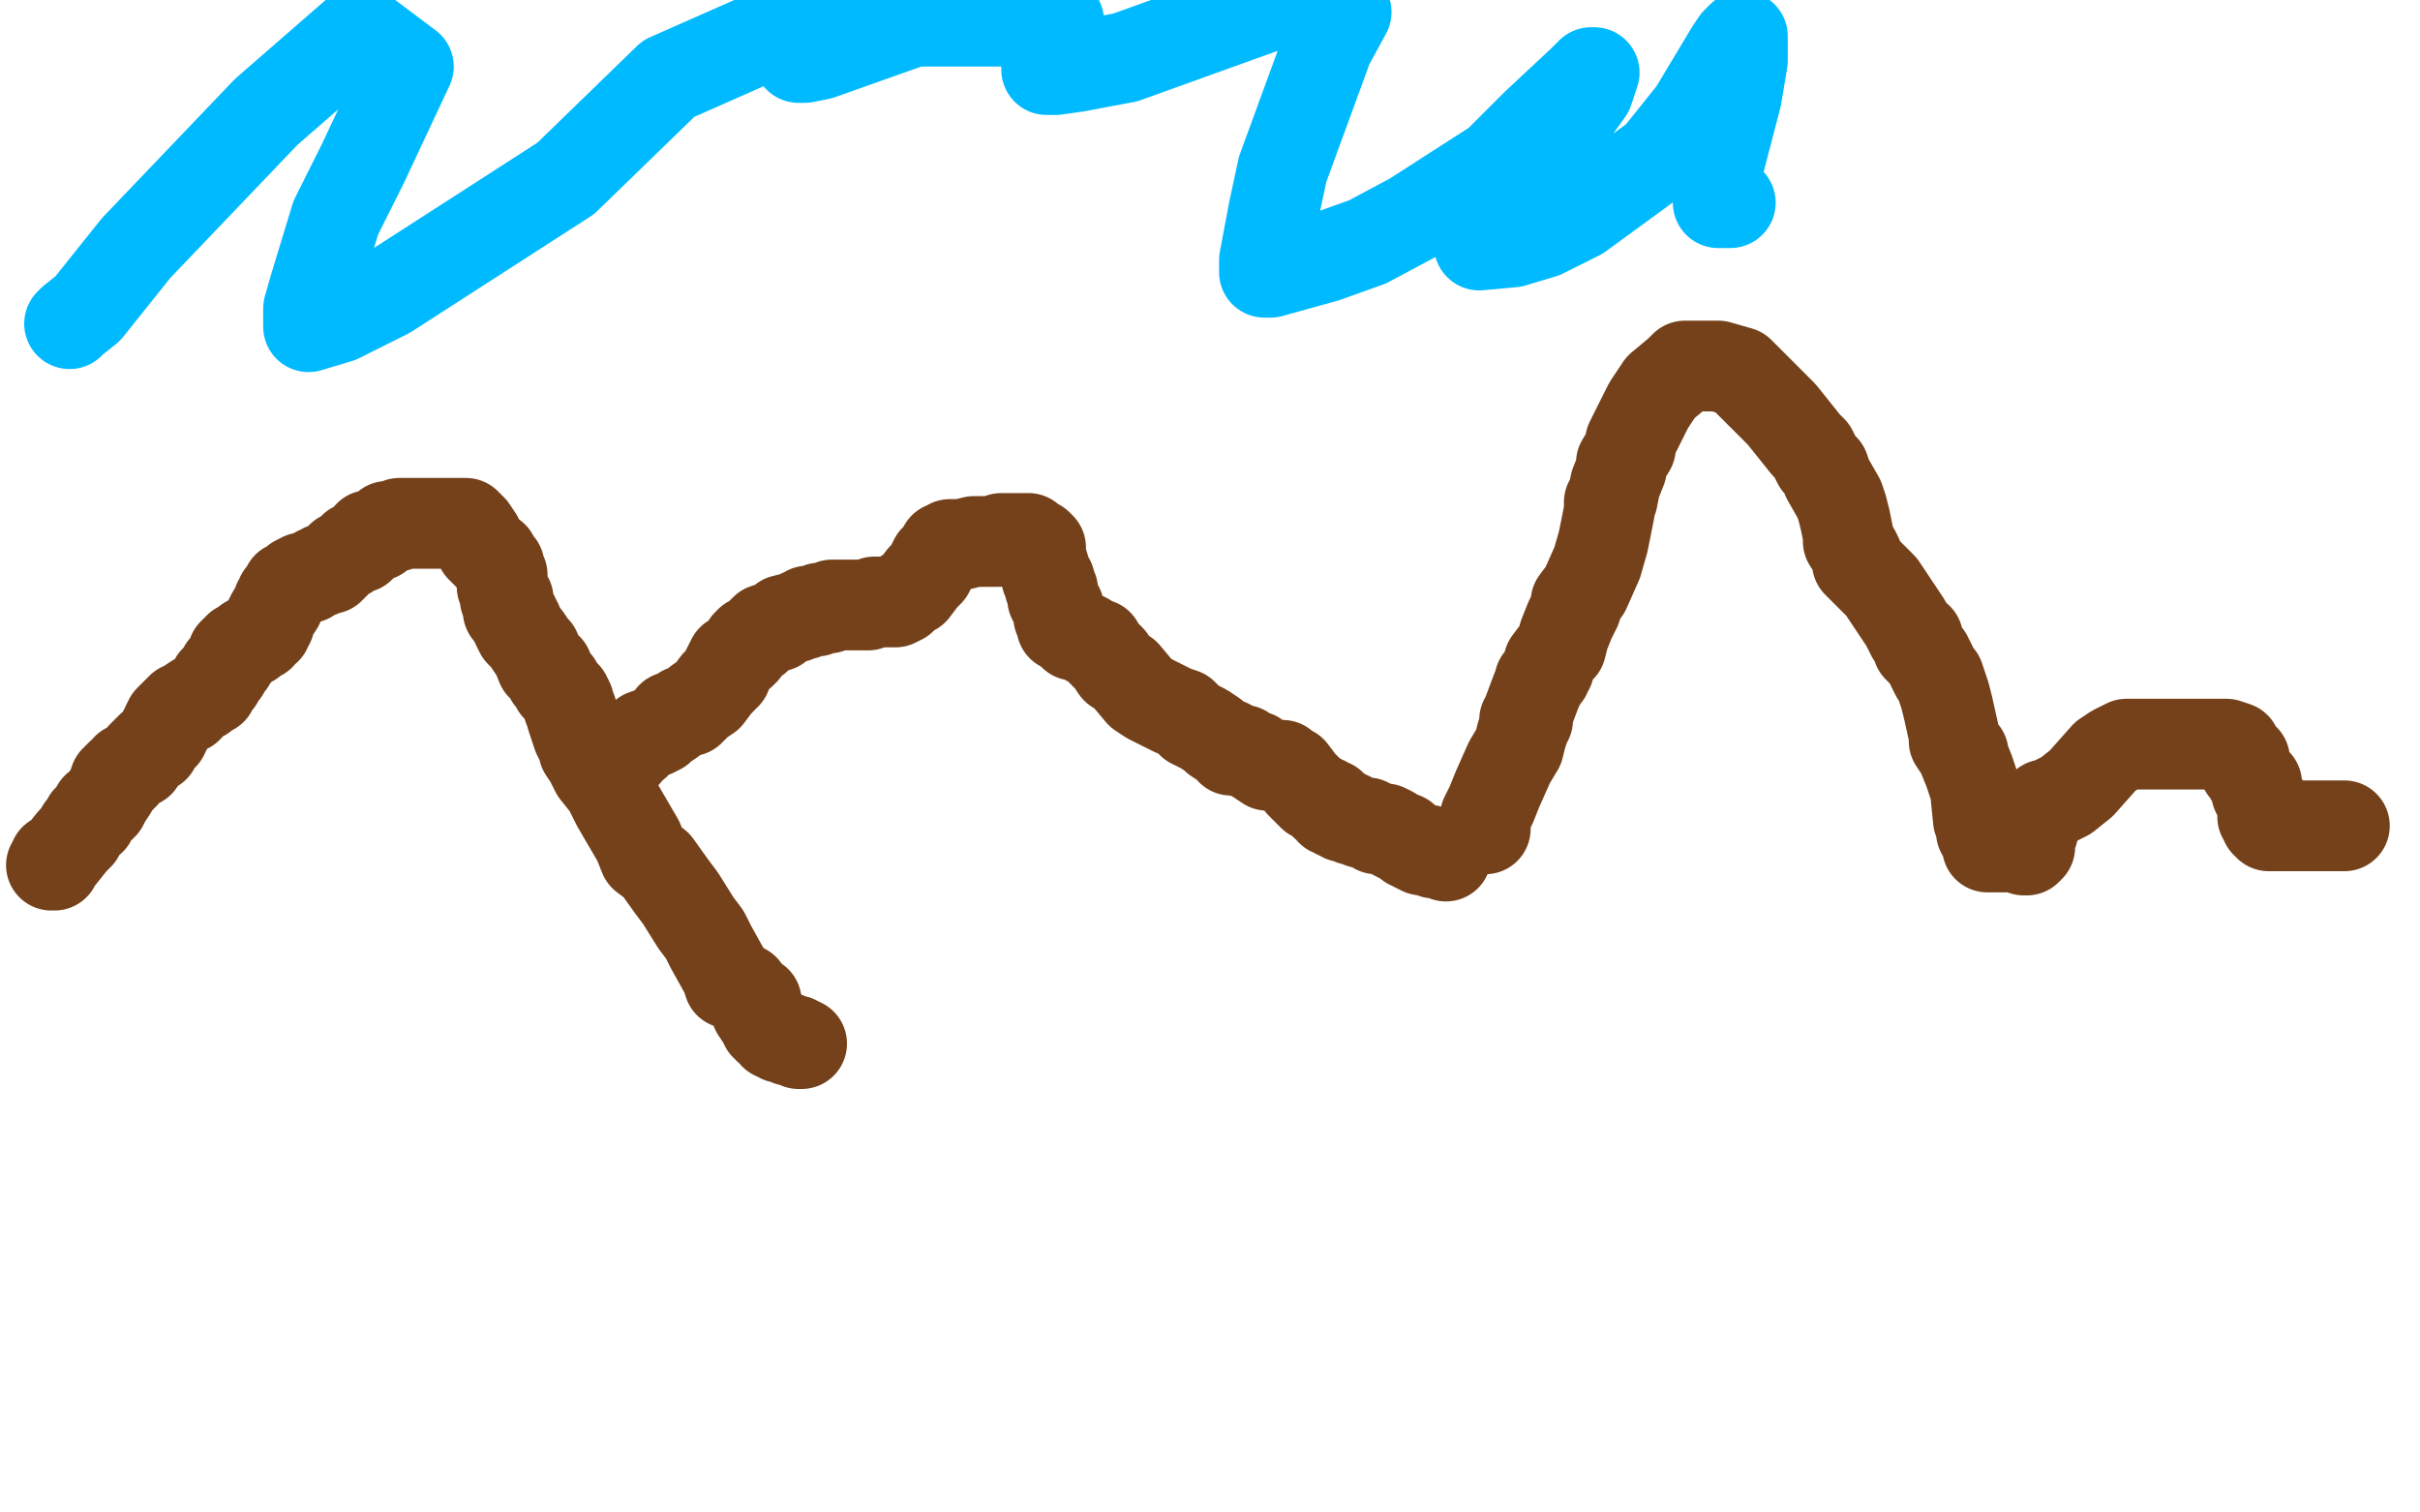
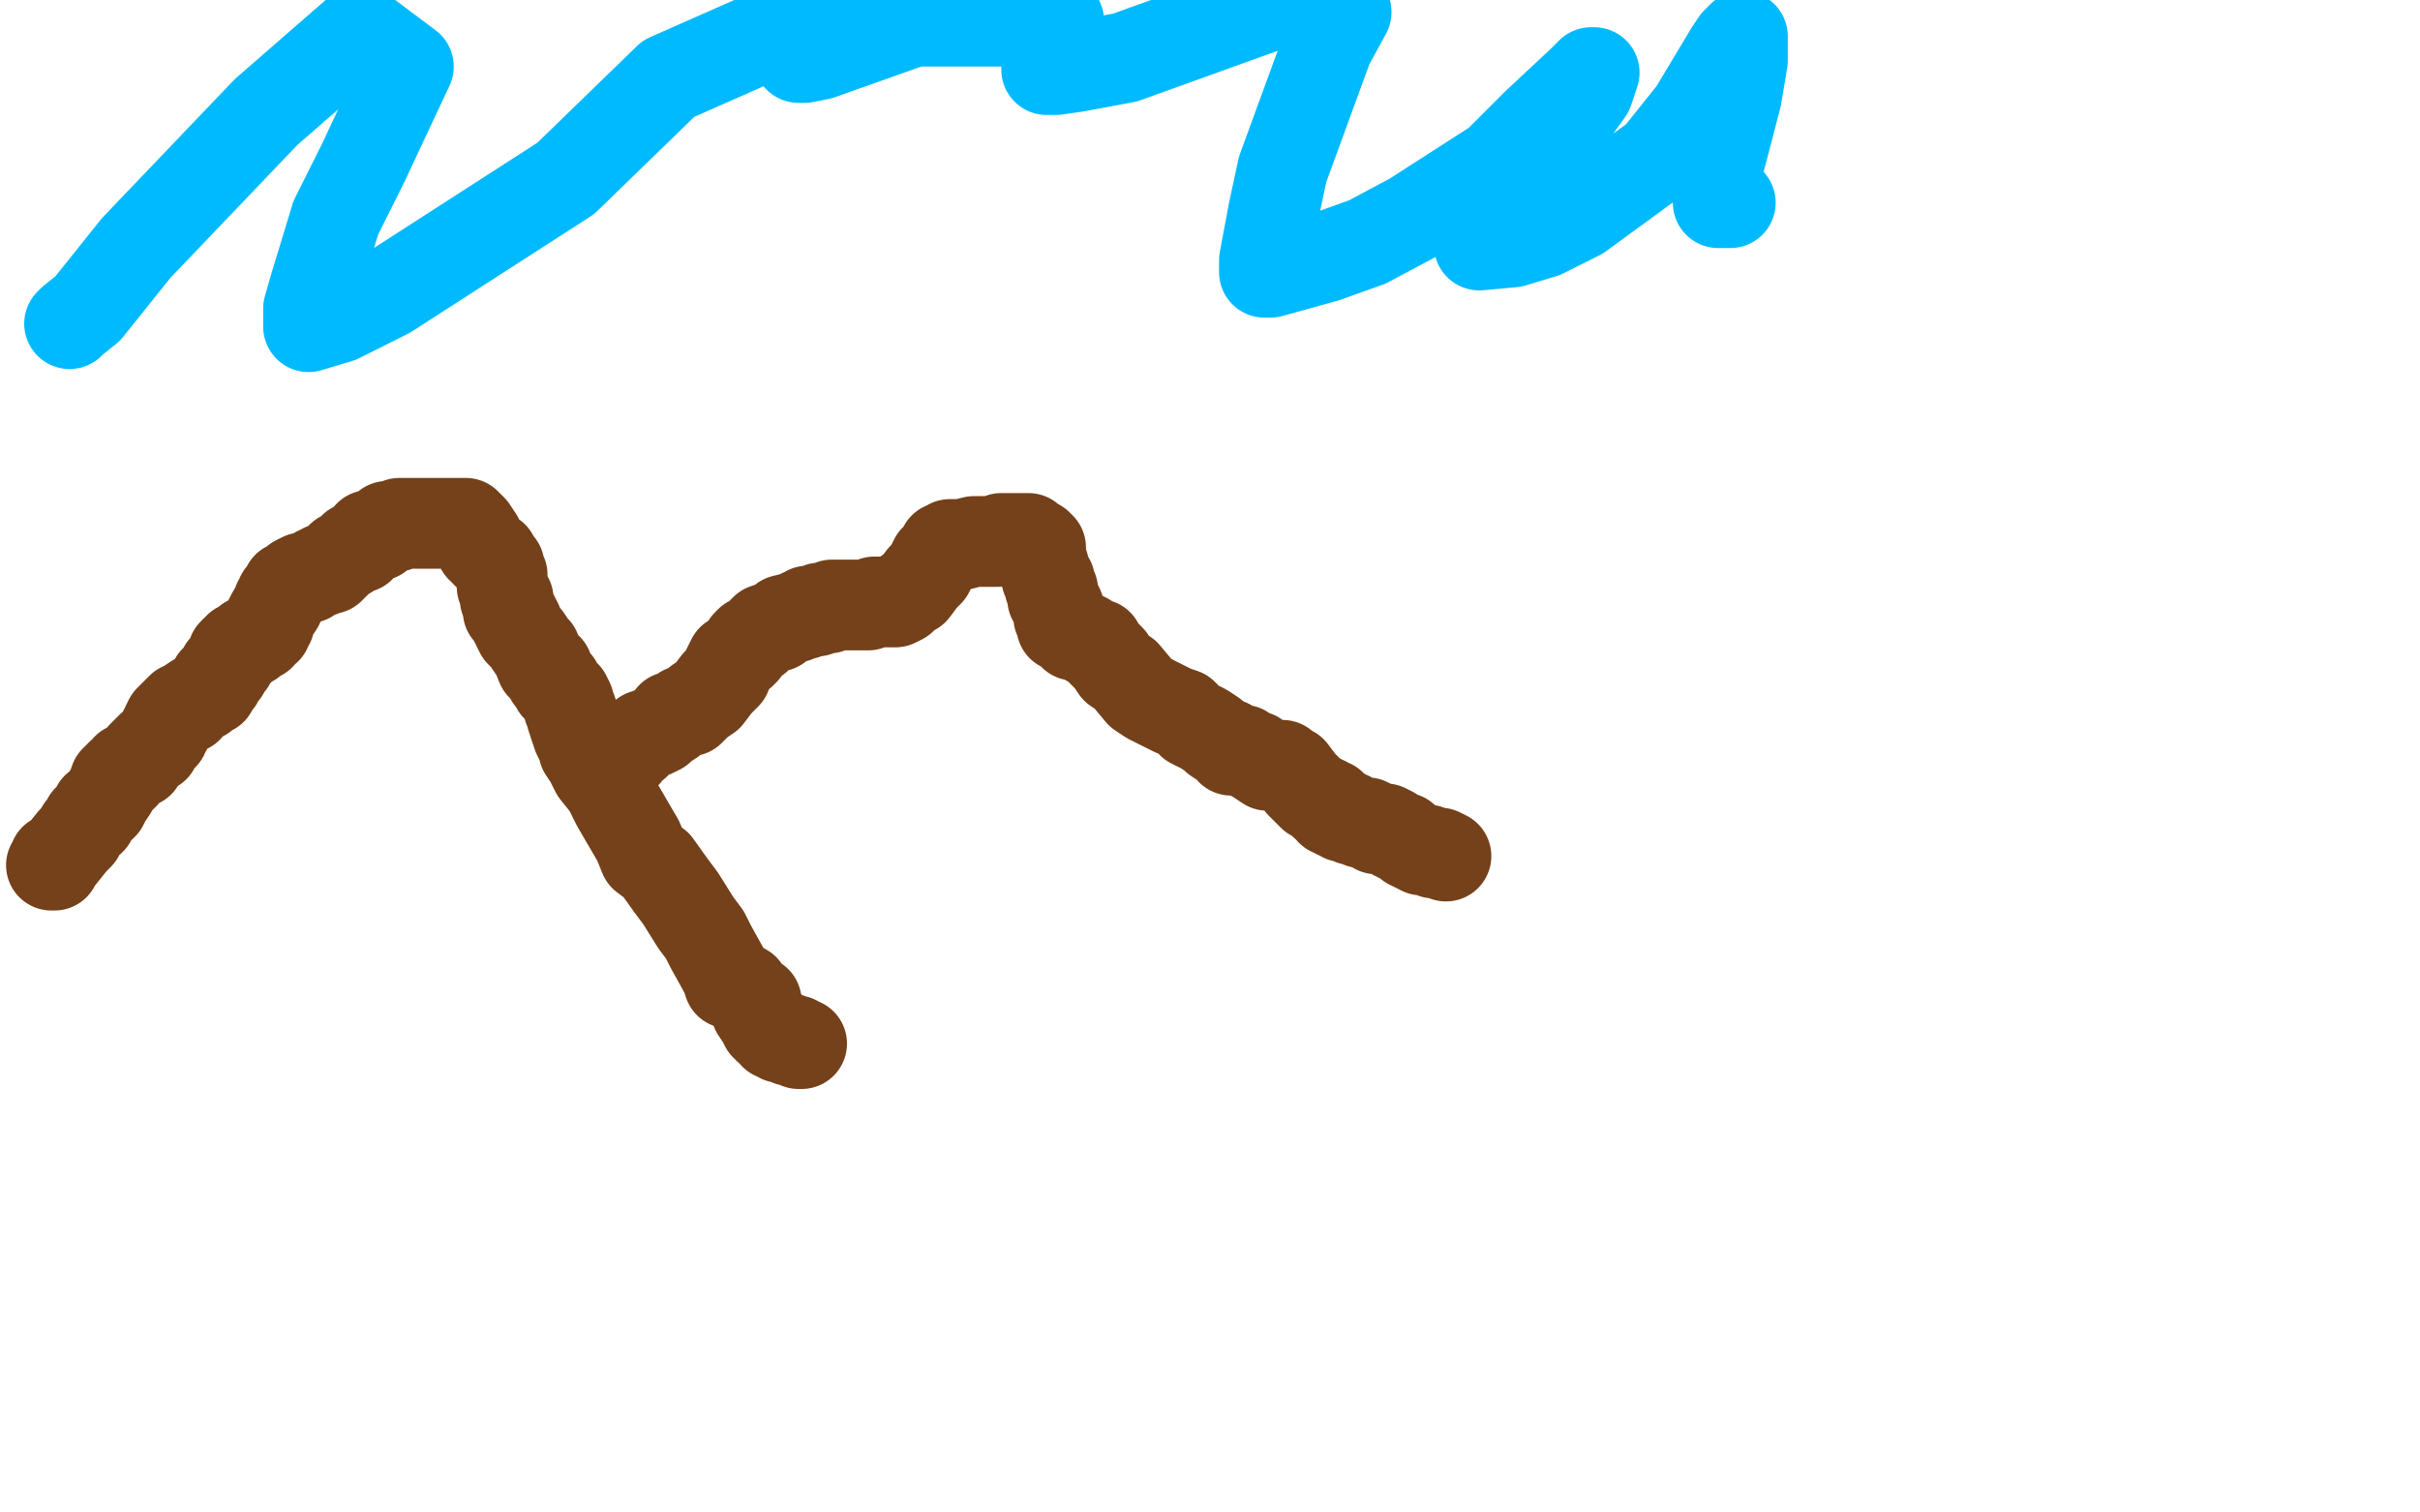
<svg xmlns="http://www.w3.org/2000/svg" width="800" height="500" version="1.1" style="stroke-antialiasing: false">
  <desc>This SVG has been created on https://colorillo.com/</desc>
  <rect x="0" y="0" width="800" height="500" style="fill: rgb(255,255,255); stroke-width:0" />
  <polyline points="17,286 18,286 18,286 18,284 18,284 19,284 19,284 20,283 20,283 24,278 24,278 26,276 26,276 27,274 27,274 28,273 29,271 30,271 30,270 32,268 32,267 33,267 34,266 35,264 37,261 38,258 39,258 39,257 40,257 40,256 41,256 42,254 44,253 46,252 47,250 49,248 50,247 51,247 52,245 53,244 54,243 54,242 55,241 55,240 56,238 59,235 60,235 60,234 62,234 62,233 65,231 67,230 69,228 70,228 71,225 72,225 73,223 74,222 74,221 76,219 77,216 78,215 79,215 79,214 81,213 82,212 83,212 84,211 86,210 87,208 88,208 88,207 89,206 89,205 90,203 92,200 92,199 93,198 93,197 94,196 95,194 97,193 98,192 100,191 101,191 102,191 105,189 106,189 107,188 108,188 109,188 111,186 112,185 113,184 115,183 116,182 117,181 119,181 120,179 122,178 122,177 124,177 125,177 126,176 128,175 128,174 129,174 130,174 131,174 132,173 133,173 135,173 137,173 138,173 141,173 143,173 144,173 146,173 147,173 149,173 150,173 151,173 153,173 154,173 156,175 158,178 159,181 162,184 163,184 164,186 165,187 165,188 165,189 166,190 166,191 166,193 166,194 167,196 167,198 168,198 168,201 168,202 169,203 170,204 170,205 171,206 171,207 172,209 173,210 174,211 176,214 177,215 179,220 181,221 182,224 184,226 184,227 186,229 187,230 188,232 188,234 189,235 189,237 190,240 191,243 193,247 193,248 195,251 196,253 197,255 201,260 204,266 211,278 213,283 217,286 222,293 225,297 230,305 233,309 235,313 240,322 241,325 242,325 243,325 245,327 246,327 247,329 250,331 250,334 252,337 253,339 254,339 254,340 255,340 256,342 257,342 258,343 259,343 260,343 261,344 262,344 263,344 264,345 265,345" style="fill: none; stroke: #74411a; stroke-width: 30; stroke-linejoin: round; stroke-linecap: round; stroke-antialiasing: false; stroke-antialias: 0; opacity: 1.0" />
  <polyline points="206,249 207,249 207,249 207,248 207,248 208,247 208,247 209,246 209,246 210,246 210,246 210,245 210,245 211,245 211,245 213,243 216,242 218,241 219,240 222,238 222,237 223,237 226,235 228,235 231,232 234,230 237,226 240,223 240,222 242,218 245,216 246,215 247,213 248,212 250,211 251,210 253,208 256,207 257,207 259,205 263,204 265,203 266,203 267,202 270,202 271,201 272,201 274,201 275,200 276,200 277,200 278,200 280,200 282,200 284,200 285,200 287,200 289,199 291,199 293,199 294,199 295,199 296,199 298,198 300,196 302,195 305,191 307,189 309,185 311,183 312,181 313,181 314,180 315,180 316,180 318,180 322,179 324,179 326,179 327,179 328,179 329,179 330,179 331,178 333,178 334,178 335,178 336,178 337,178 339,178 340,178 342,180 343,180 344,181 344,182 344,183 344,184 345,187 345,188 346,190 346,191 347,192 347,193 347,194 348,195 348,196 348,198 349,199 350,201 350,202 350,204 351,205 351,206 351,207 352,207 353,208 354,209 355,210 357,210 359,211 360,212 363,213 364,215 367,218 369,221 372,223 377,229 380,231 388,235 391,236 394,239 396,240 398,241 401,243 402,244 405,246 406,246 407,248 410,248 411,248 412,249 415,250 416,251 419,253 420,253 422,253 424,253 425,254 427,255 430,259 431,260 433,262 434,263 436,264 437,265 438,265 438,266 439,266 440,266 440,267 440,268 442,268 442,269 443,269 444,269 444,270 445,270 446,270 447,271 448,271 450,272 452,272 454,273 455,274 456,274 458,274 460,275 461,276 463,277 464,277 465,278 466,279 468,280 470,281 471,281 472,281 474,282 476,282 478,283" style="fill: none; stroke: #74411a; stroke-width: 30; stroke-linejoin: round; stroke-linecap: round; stroke-antialiasing: false; stroke-antialias: 0; opacity: 1.0" />
-   <polyline points="491,274 491,273 491,273 491,272 491,272 491,270 491,270 493,266 493,266 495,261 495,261 499,252 499,252 502,247 503,243 504,240 504,239 504,238 505,238 505,236 508,228 509,226 509,225 511,223 511,222 512,221 512,220 512,219 515,215 516,214 517,210 519,205 521,201 521,199 524,195 528,186 530,179 532,169 532,166 533,165 534,160 536,155 536,153 539,148 539,146 540,144 541,142 545,134 547,131 549,128 555,123 556,122 557,121 558,121 560,121 563,121 565,121 568,121 575,123 585,133 589,137 593,142 597,147 599,149 601,153 603,155 604,158 608,165 609,168 610,172 611,177 611,179 613,182 614,184 614,186 616,188 617,189 620,192 622,194 624,197 628,203 630,206 632,210 634,211 634,214 637,217 638,219 639,221 640,223 641,224 643,230 644,234 646,243 646,245 648,248 649,249 649,250 651,255 652,258 653,261 654,271 655,273 655,275 656,275 657,277 657,280 658,280 660,280 661,280 663,280 667,280 668,280 669,281 670,281 671,280 671,279 671,278 671,277 671,276 672,275 672,273 673,272 674,269 675,268 676,266 677,266 683,263 688,259 696,250 699,248 701,247 703,246 705,246 707,246 710,246 718,246 721,246 727,246 729,246 730,246 733,246 734,246 735,246 736,246 739,247 740,249 742,251 742,252 742,253 742,254 743,255 744,257 745,258 746,259 746,260 746,261 746,262 747,264 748,265 748,267 748,268 748,269 748,270 749,271 749,272 750,272 750,273 751,273 752,273 753,273 754,273 757,273 759,273 761,273 764,273 765,273 766,273 769,273 770,273 771,273 772,273 773,273 774,273 775,273" style="fill: none; stroke: #74411a; stroke-width: 30; stroke-linejoin: round; stroke-linecap: round; stroke-antialiasing: false; stroke-antialias: 0; opacity: 1.0" />
  <polyline points="23,107 24,106 24,106 29,102 29,102 45,82 45,82 88,37 88,37 119,10 119,10 135,22 120,54 111,72 104,95 102,102 102,108 112,105 128,97 187,59 221,26 264,7 264,12 264,17 264,19 266,19 271,18 302,7 350,7 347,15 346,22 346,23 349,23 356,22 372,19 422,1 445,4 439,15 424,56 421,70 418,86 418,88 418,90 420,90 438,85 452,80 467,72 495,54 508,41 523,27 526,24 527,24 525,30 520,37 503,55 498,64 491,76 490,80 489,80 489,81 500,80 510,77 522,71 548,52 560,37 572,17 574,14 576,12 576,20 574,32 568,55 568,62 568,66 568,67 572,67" style="fill: none; stroke: #00baff; stroke-width: 30; stroke-linejoin: round; stroke-linecap: round; stroke-antialiasing: false; stroke-antialias: 0; opacity: 1.0" />
</svg>